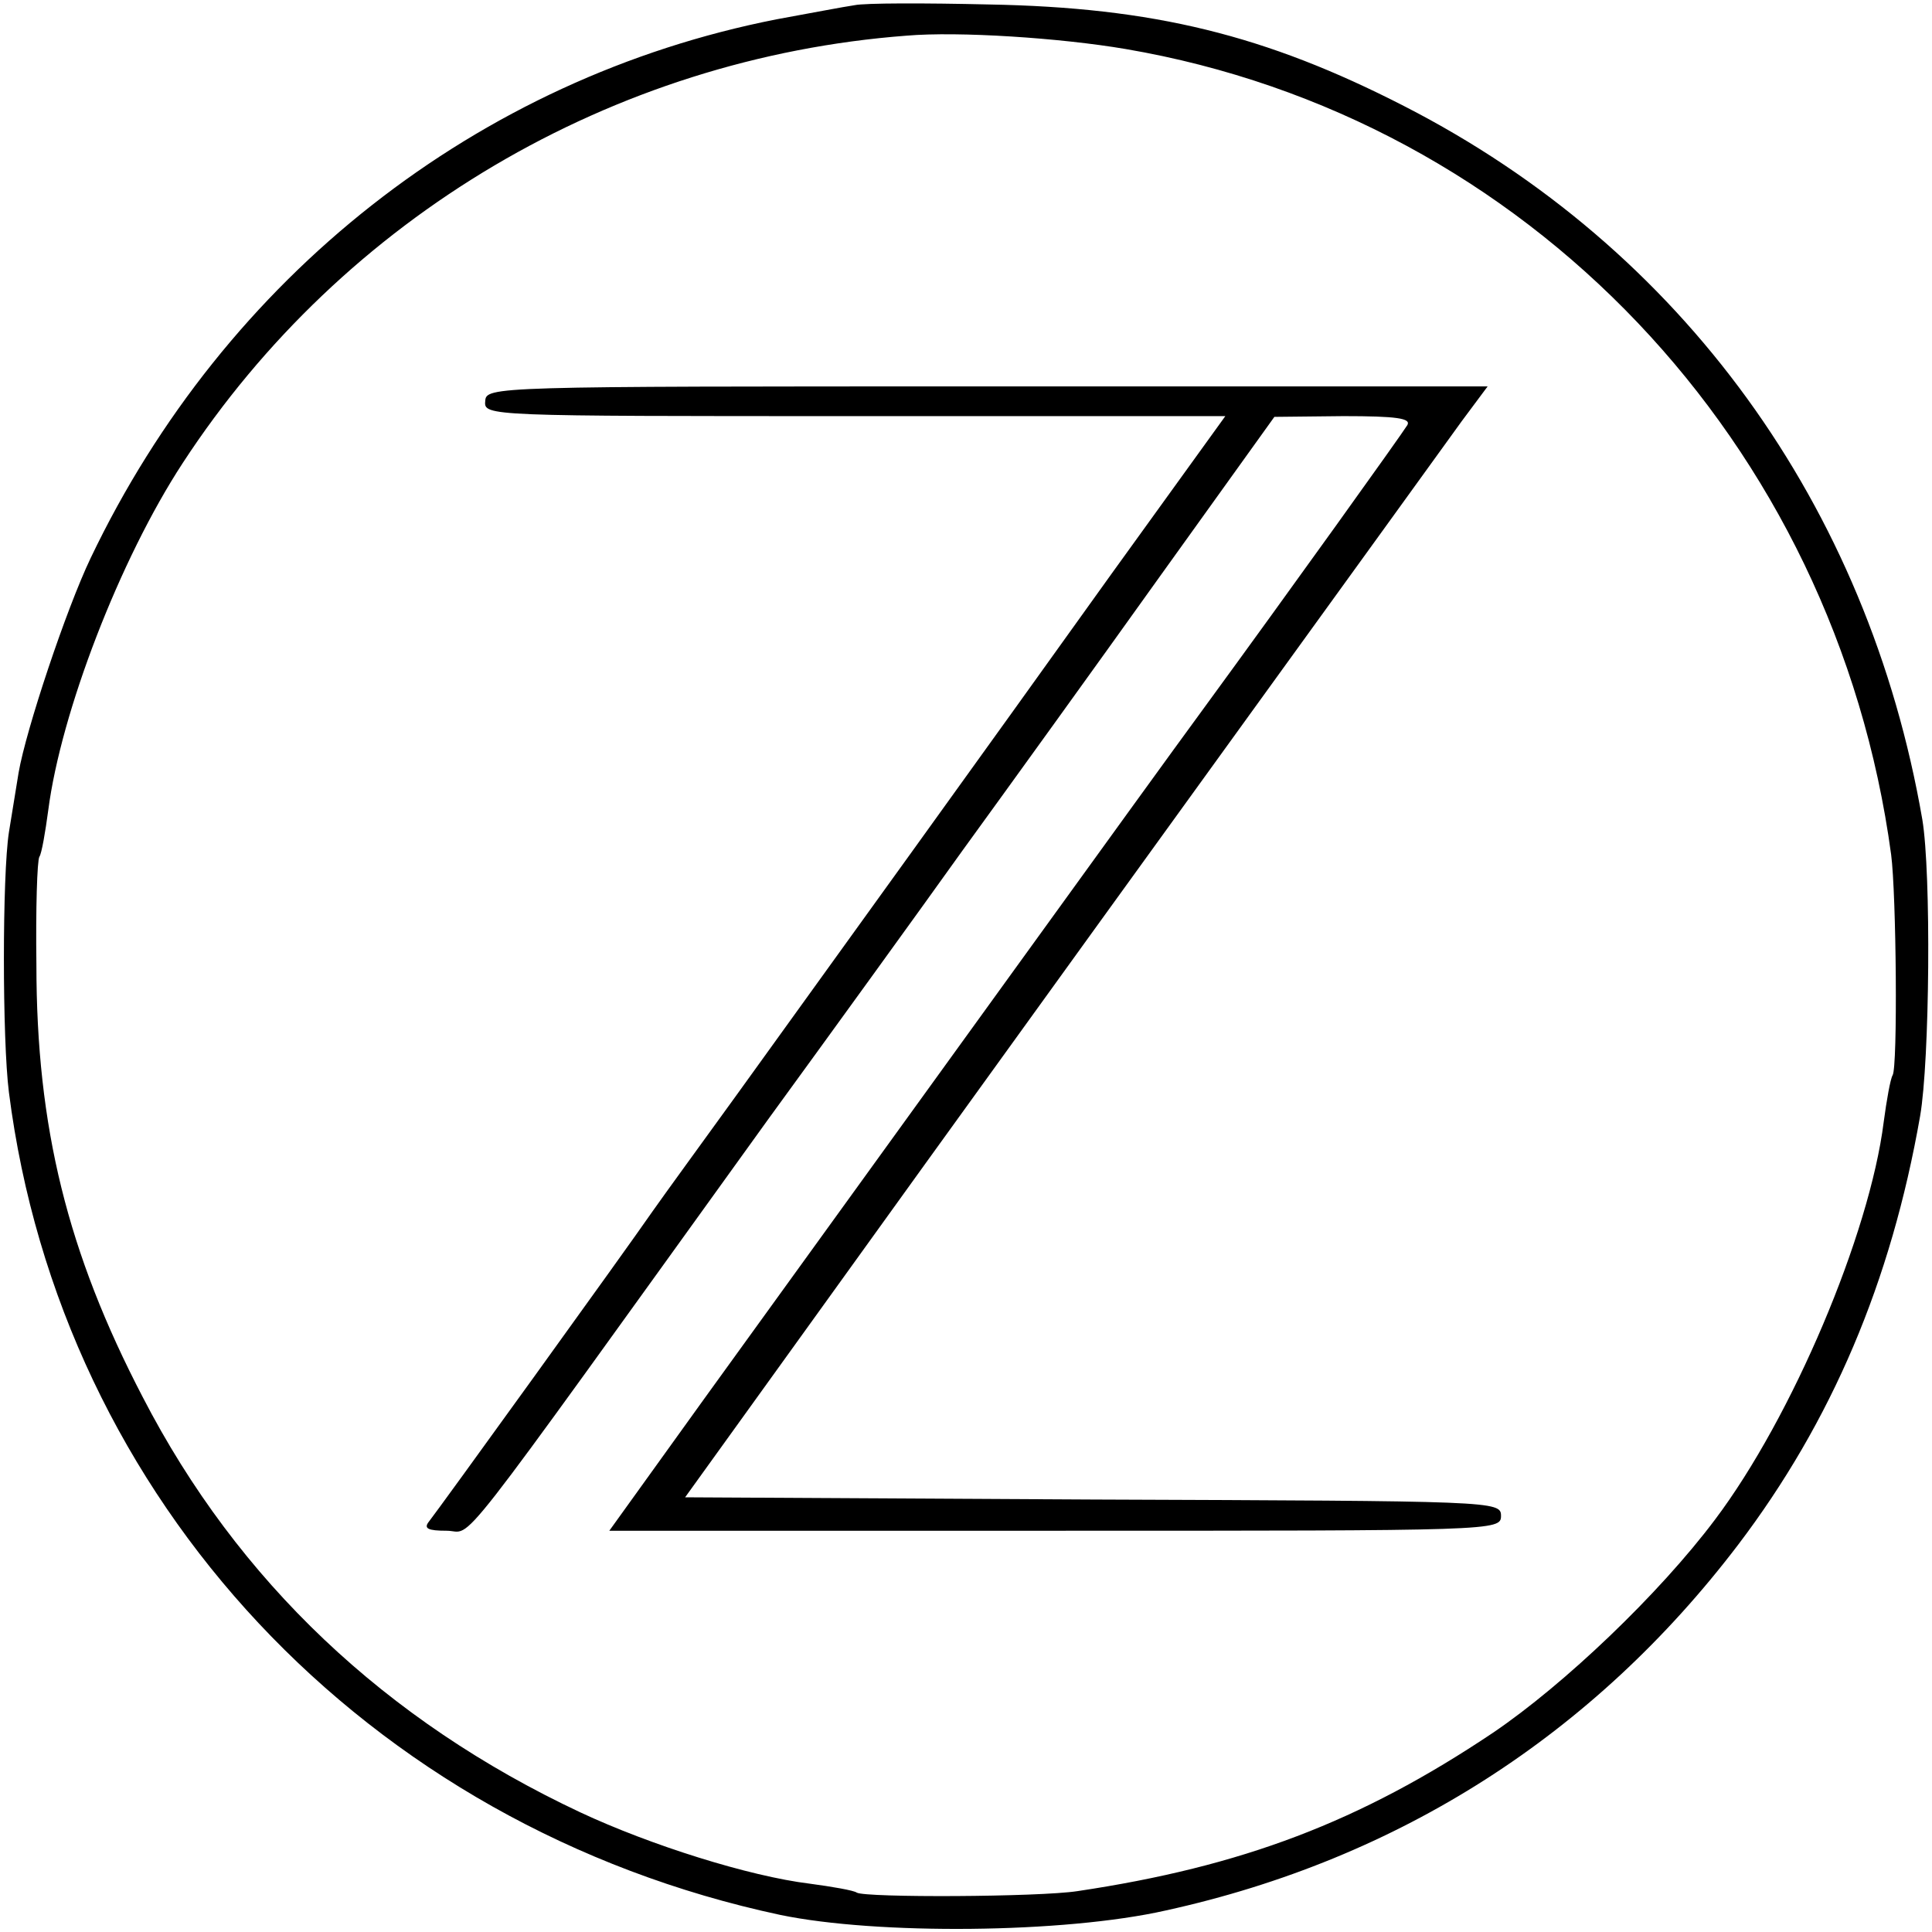
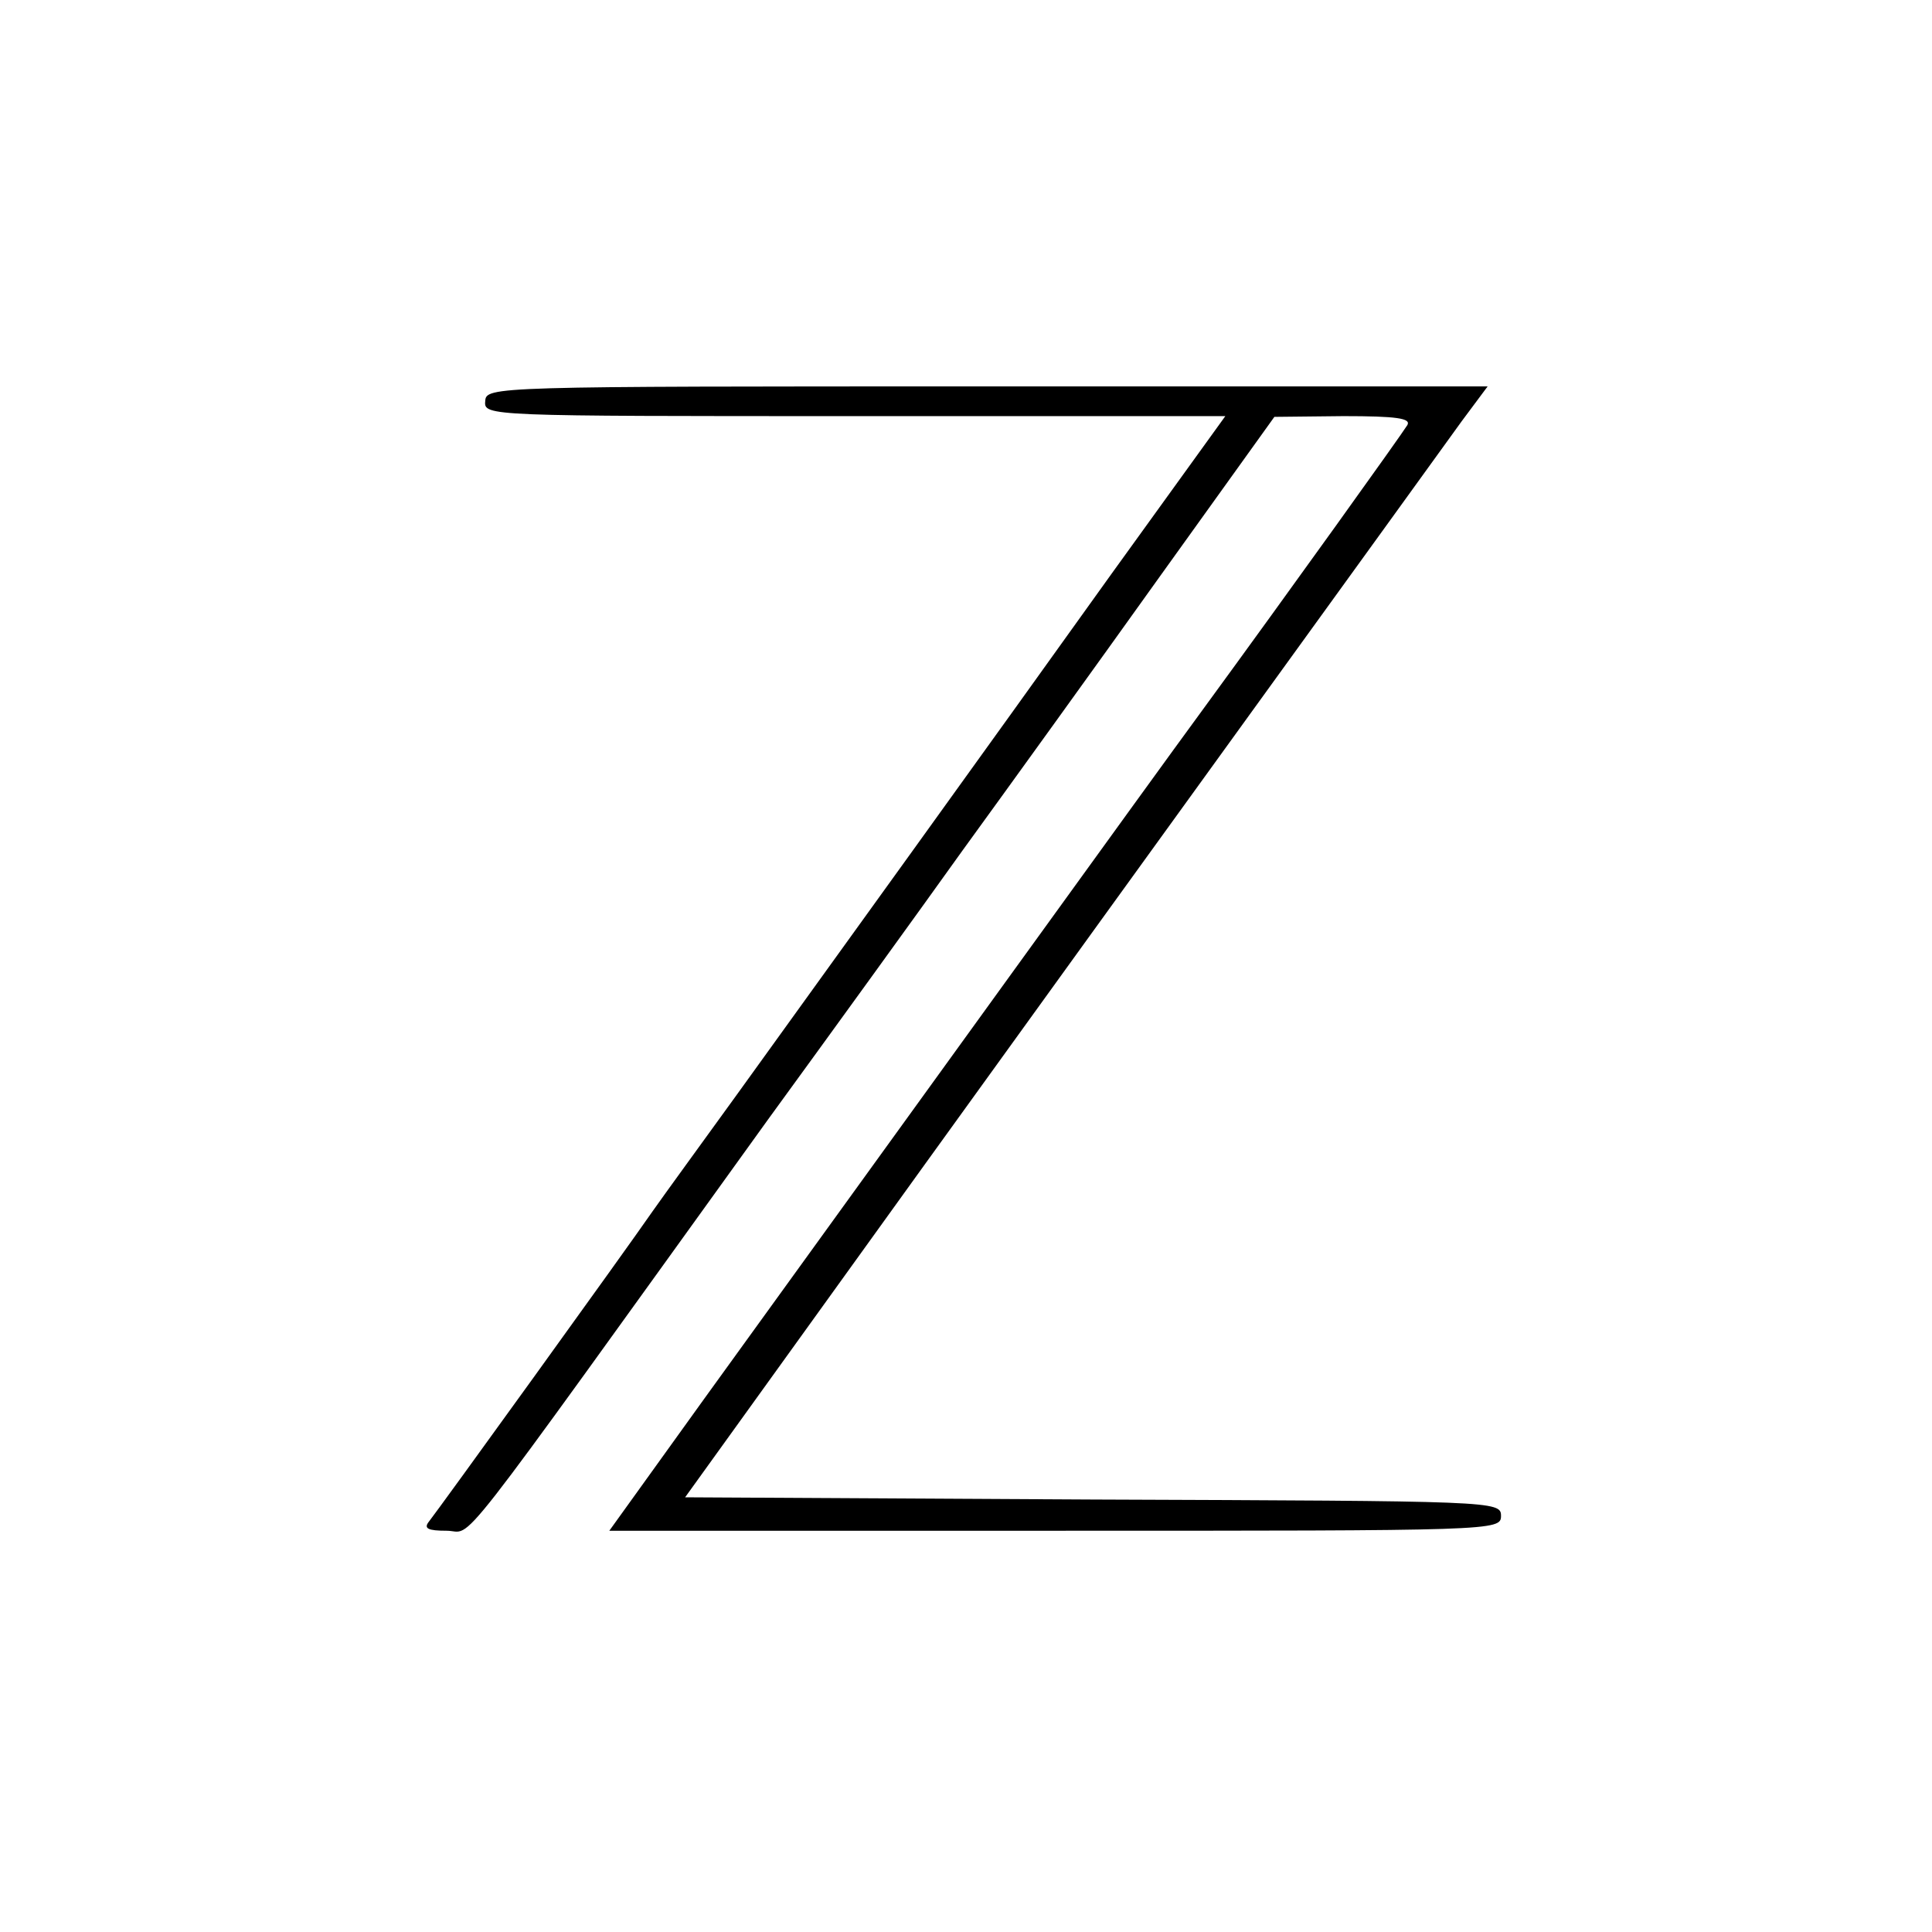
<svg xmlns="http://www.w3.org/2000/svg" version="1.0" width="260pt" height="260pt" viewBox="0 0 260 260" preserveAspectRatio="xMidYMid meet">
  <g transform="translate(0,260) scale(0.1,-0.1)" fill="#000000" stroke="none">
-     <path d="M1150 2593 c-14 -2 -61 -11 -105 -19 -402 -79 -742 -346 -923 -725 -33 -69 -87 -231 -97 -289 -3 -19 -9 -55 -13 -80 -9 -58 -9 -279 0 -350 70 -549 481 -988 1038 -1107 130 -27 382 -25 519 6 314 69 576 237 770 492 126 166 206 354 245 577 13 75 15 327 3 399 -73 423 -324 769 -697 960 -187 96 -338 133 -560 137 -85 2 -166 2 -180 -1z m365 -59 c539 -92 955 -529 1030 -1084 7 -53 9 -286 2 -297 -3 -5 -8 -33 -12 -63 -19 -151 -123 -397 -227 -535 -75 -100 -203 -222 -299 -287 -179 -120 -338 -180 -559 -213 -52 -8 -285 -9 -297 -2 -4 3 -33 8 -63 12 -82 10 -215 52 -309 96 -262 123 -461 311 -589 559 -101 194 -143 363 -143 582 -1 75 1 140 4 145 3 4 8 33 12 63 17 131 96 337 181 467 216 331 578 545 974 575 70 6 207 -3 295 -18z" />
    <path d="M653 2060 c-2 -20 4 -20 497 -20 l499 0 -153 -212 c-171 -239 -376 -523 -505 -702 -47 -65 -98 -135 -112 -155 -38 -55 -290 -404 -302 -419 -7 -9 -1 -12 24 -12 38 0 -5 -54 433 554 83 114 201 277 261 361 61 84 180 249 265 368 l155 216 93 1 c72 0 91 -3 86 -12 -8 -13 -154 -217 -279 -388 -61 -83 -408 -564 -667 -922 l-128 -178 600 0 c592 0 600 0 600 20 0 20 -8 20 -549 22 l-549 3 324 450 c297 412 636 880 721 998 l35 47 -674 0 c-667 0 -674 0 -675 -20z" />
  </g>
</svg>